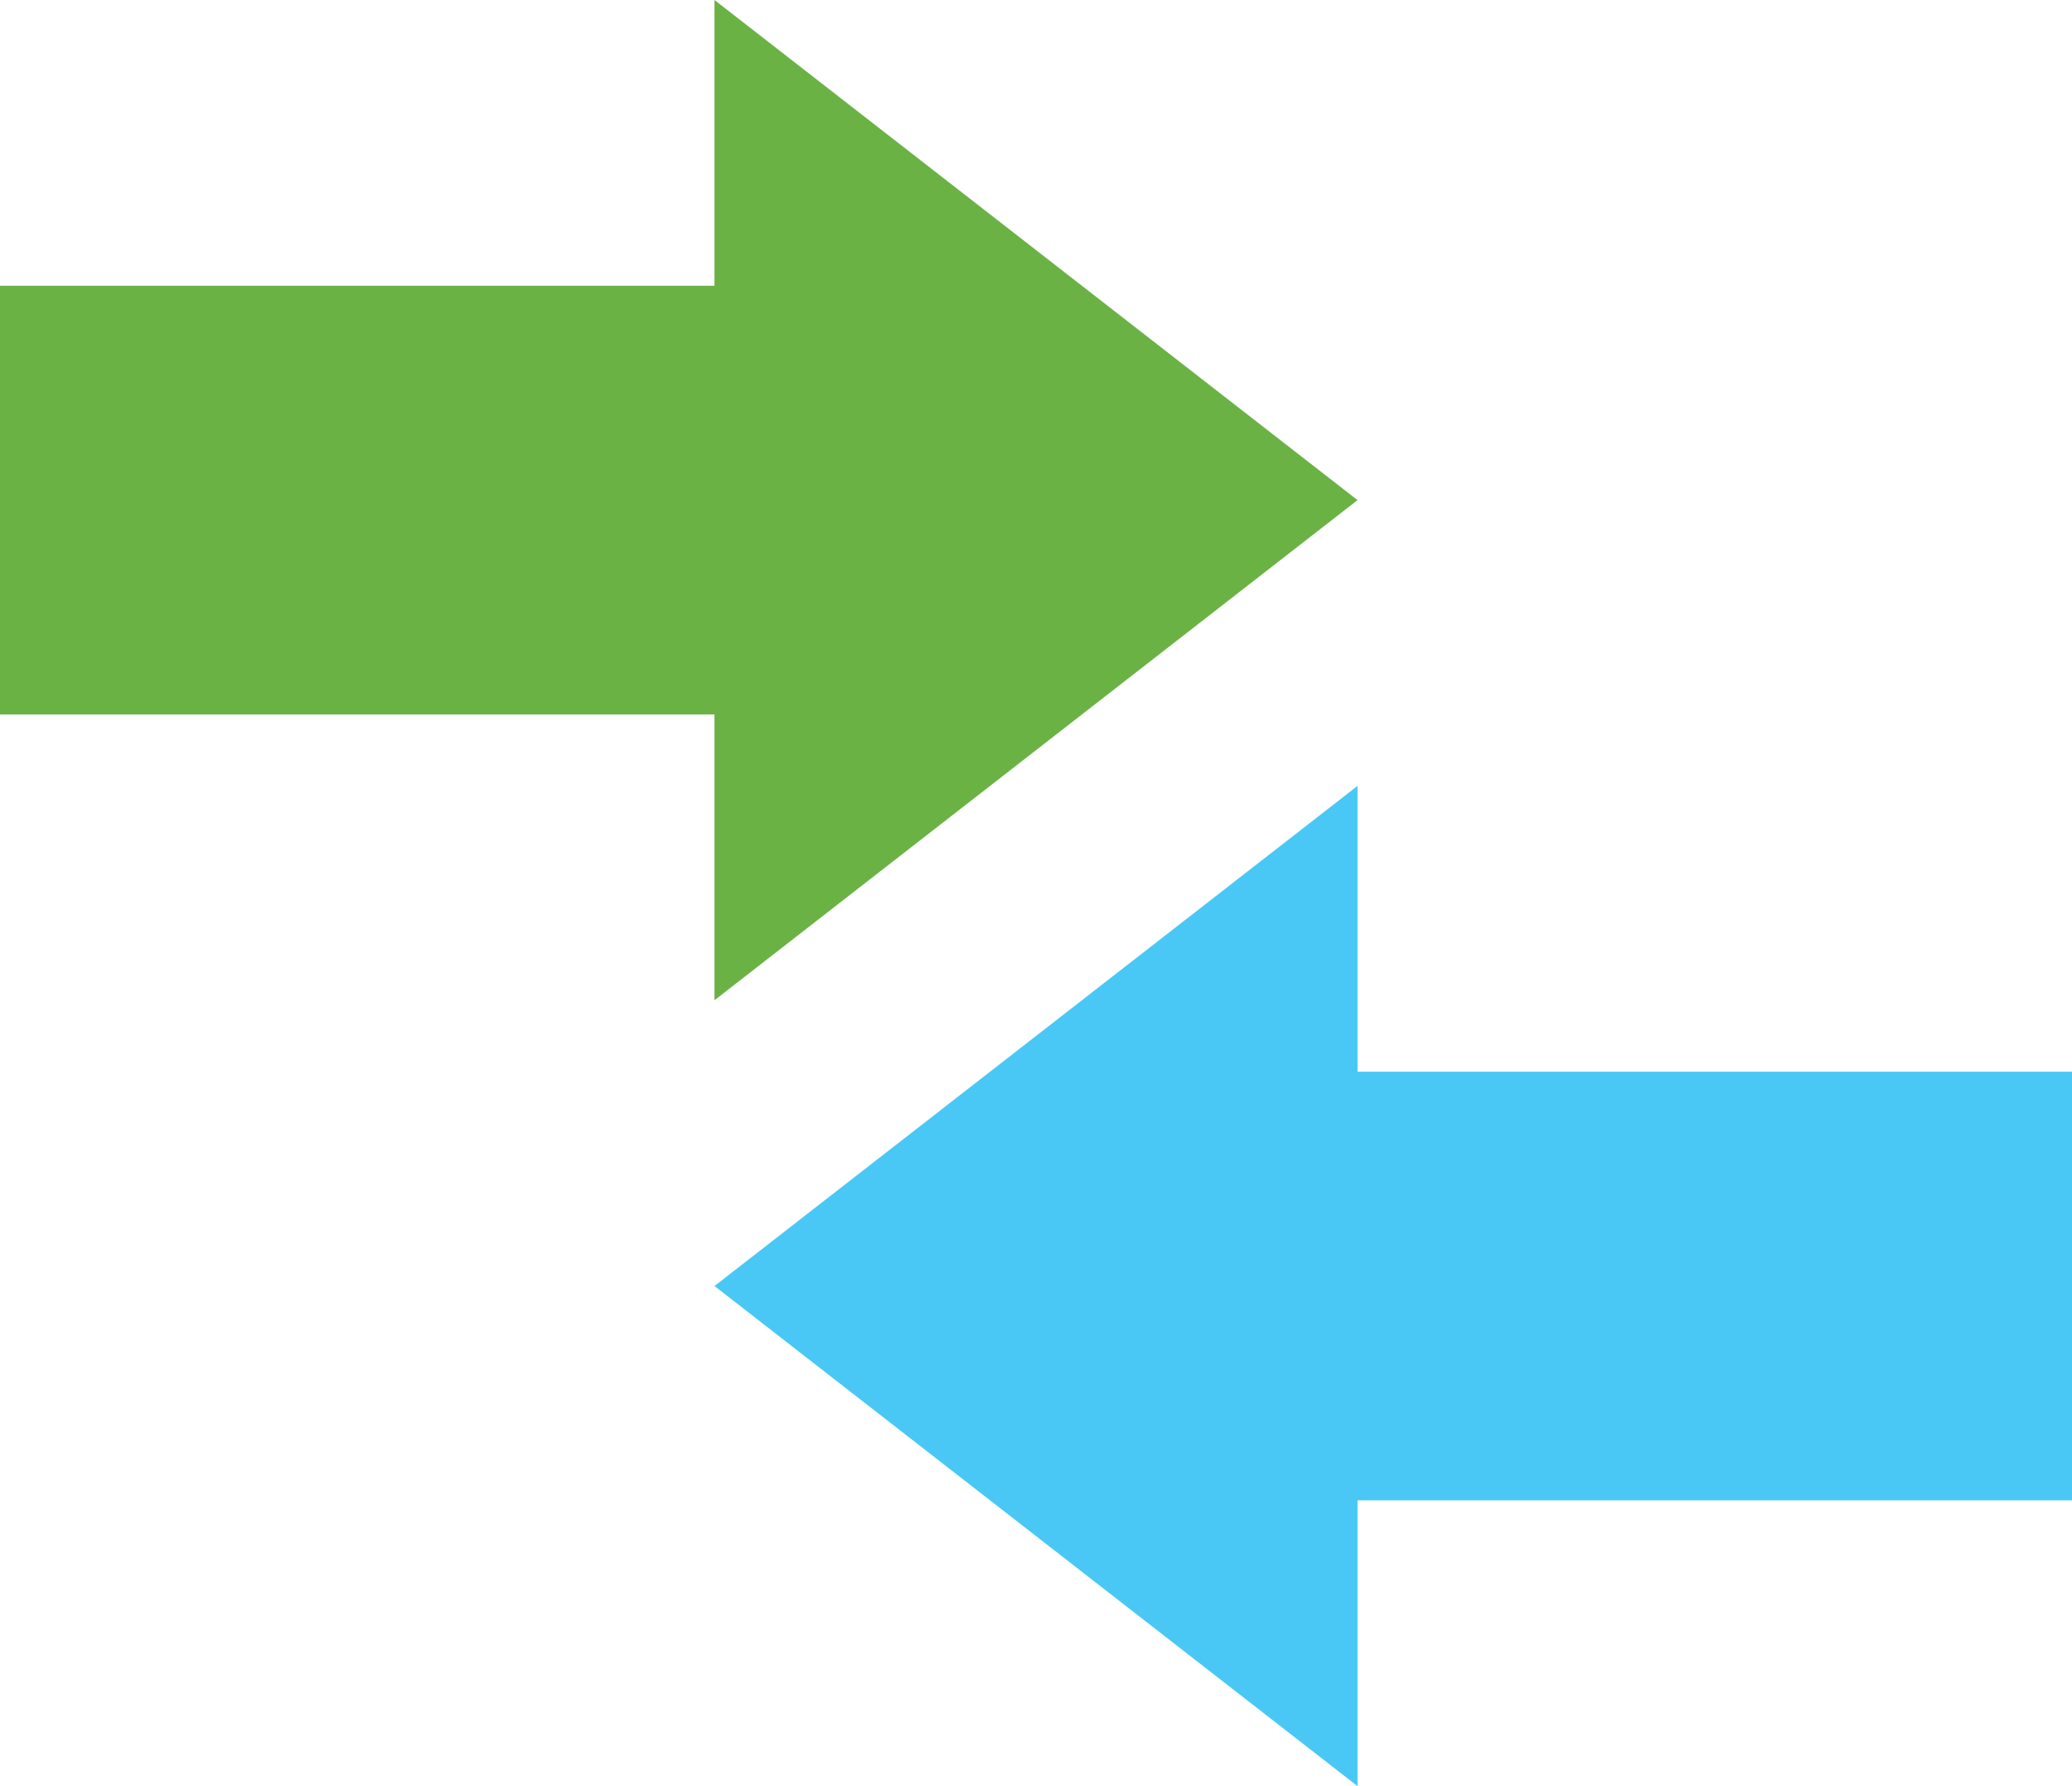
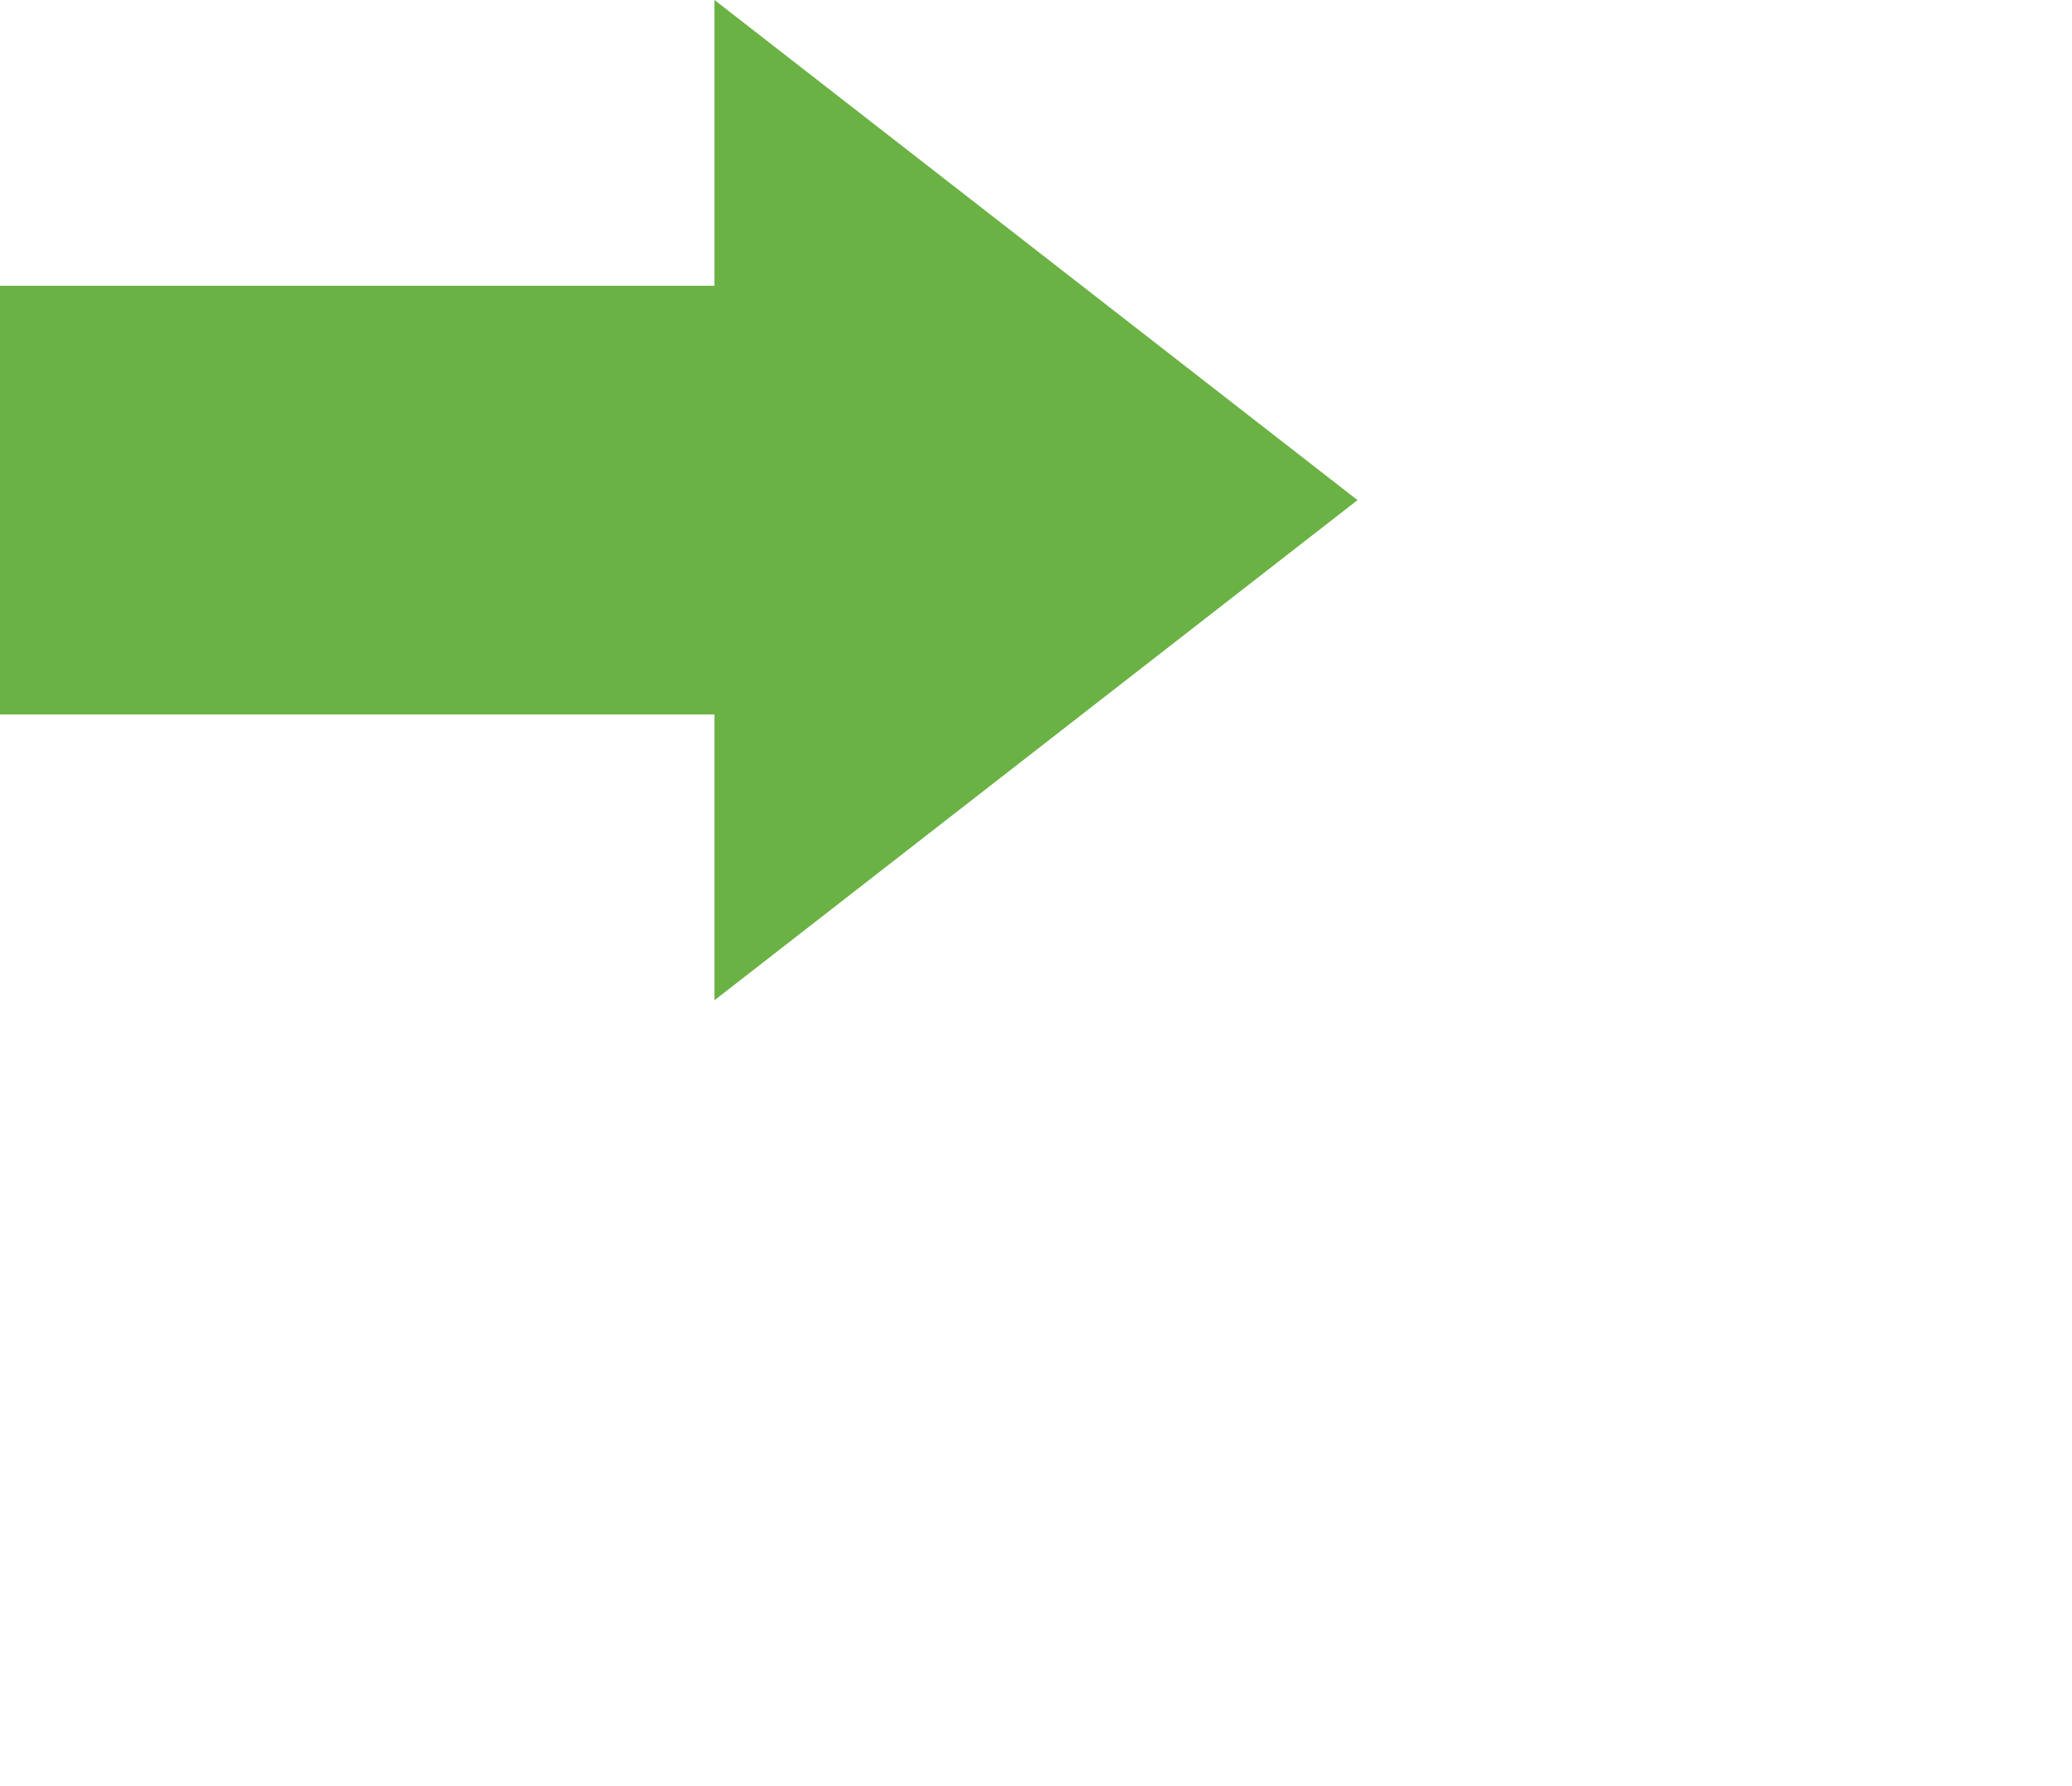
<svg xmlns="http://www.w3.org/2000/svg" version="1.1" id="Layer_1" x="0px" y="0px" width="145px" height="125px" viewBox="0 0 145 125" enable-background="new 0 0 145 125" xml:space="preserve">
  <g>
-     <path fill-rule="evenodd" clip-rule="evenodd" fill="#4AC8F5" d="M145,75H95V55L50,90l45,35v-20h50V75z" />
    <path fill-rule="evenodd" clip-rule="evenodd" fill="#6AB244" d="M0,50h50v20l45-35L50,0v20H0V50z" />
  </g>
</svg>